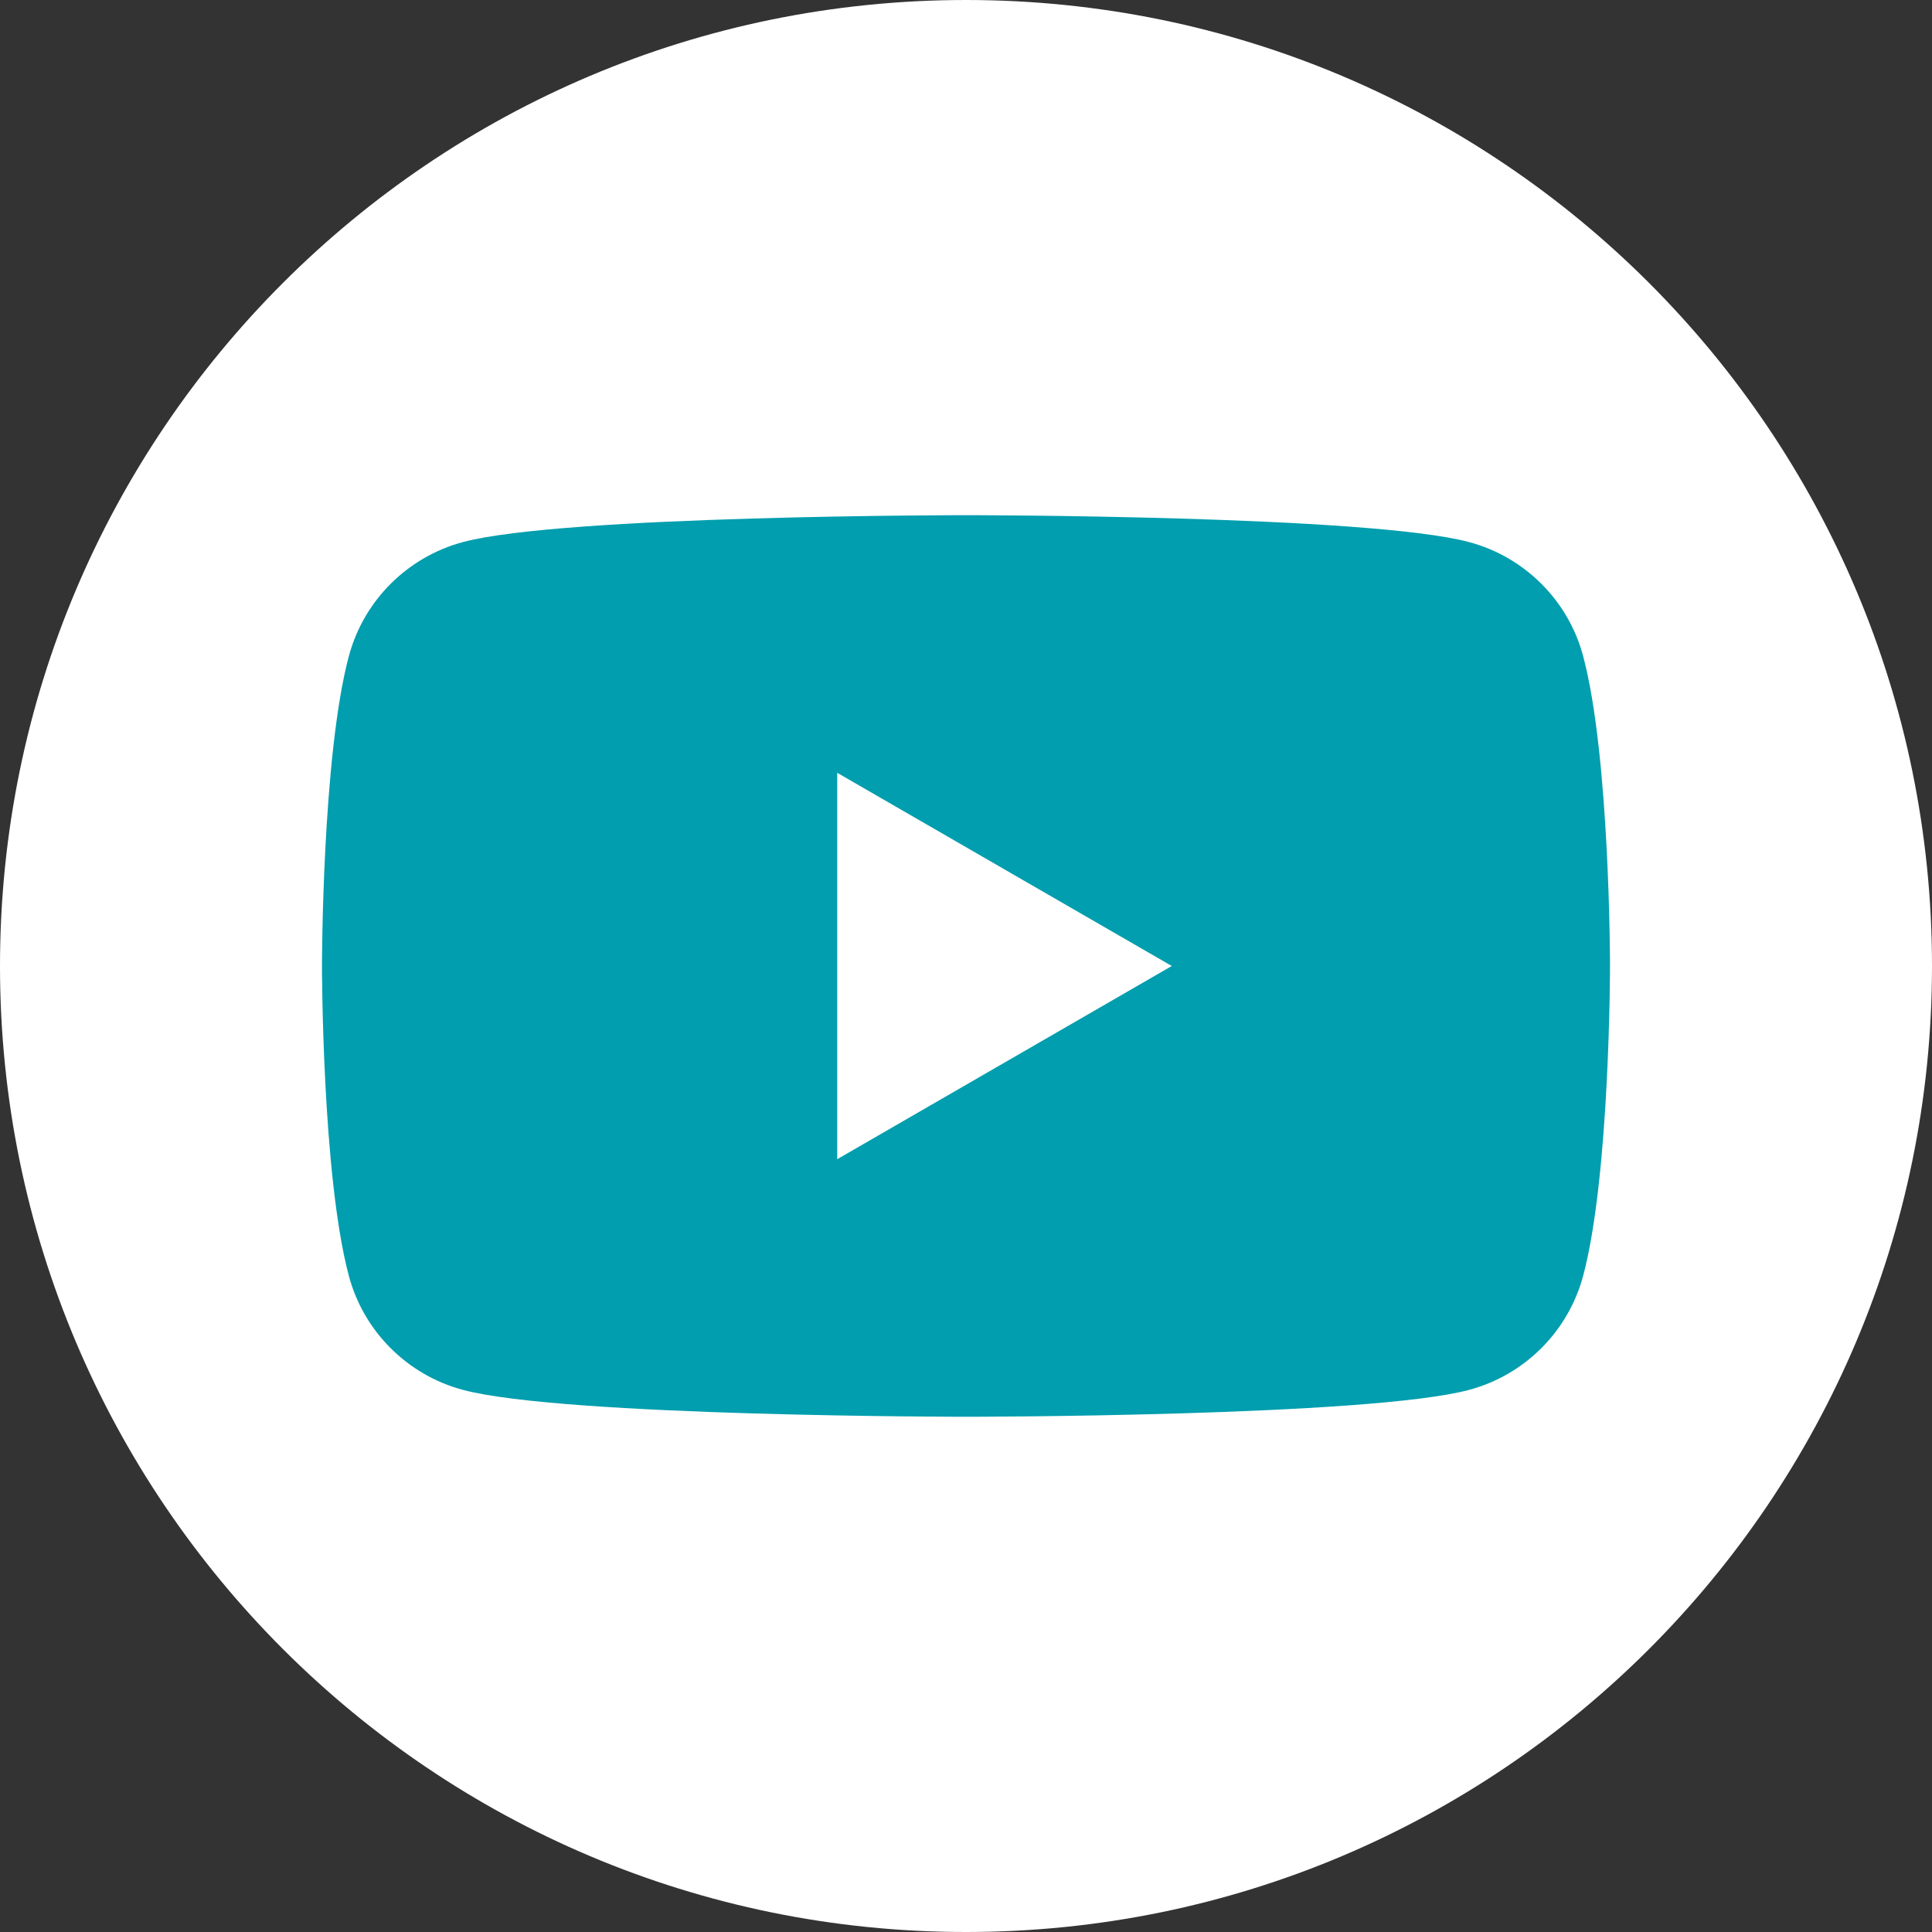
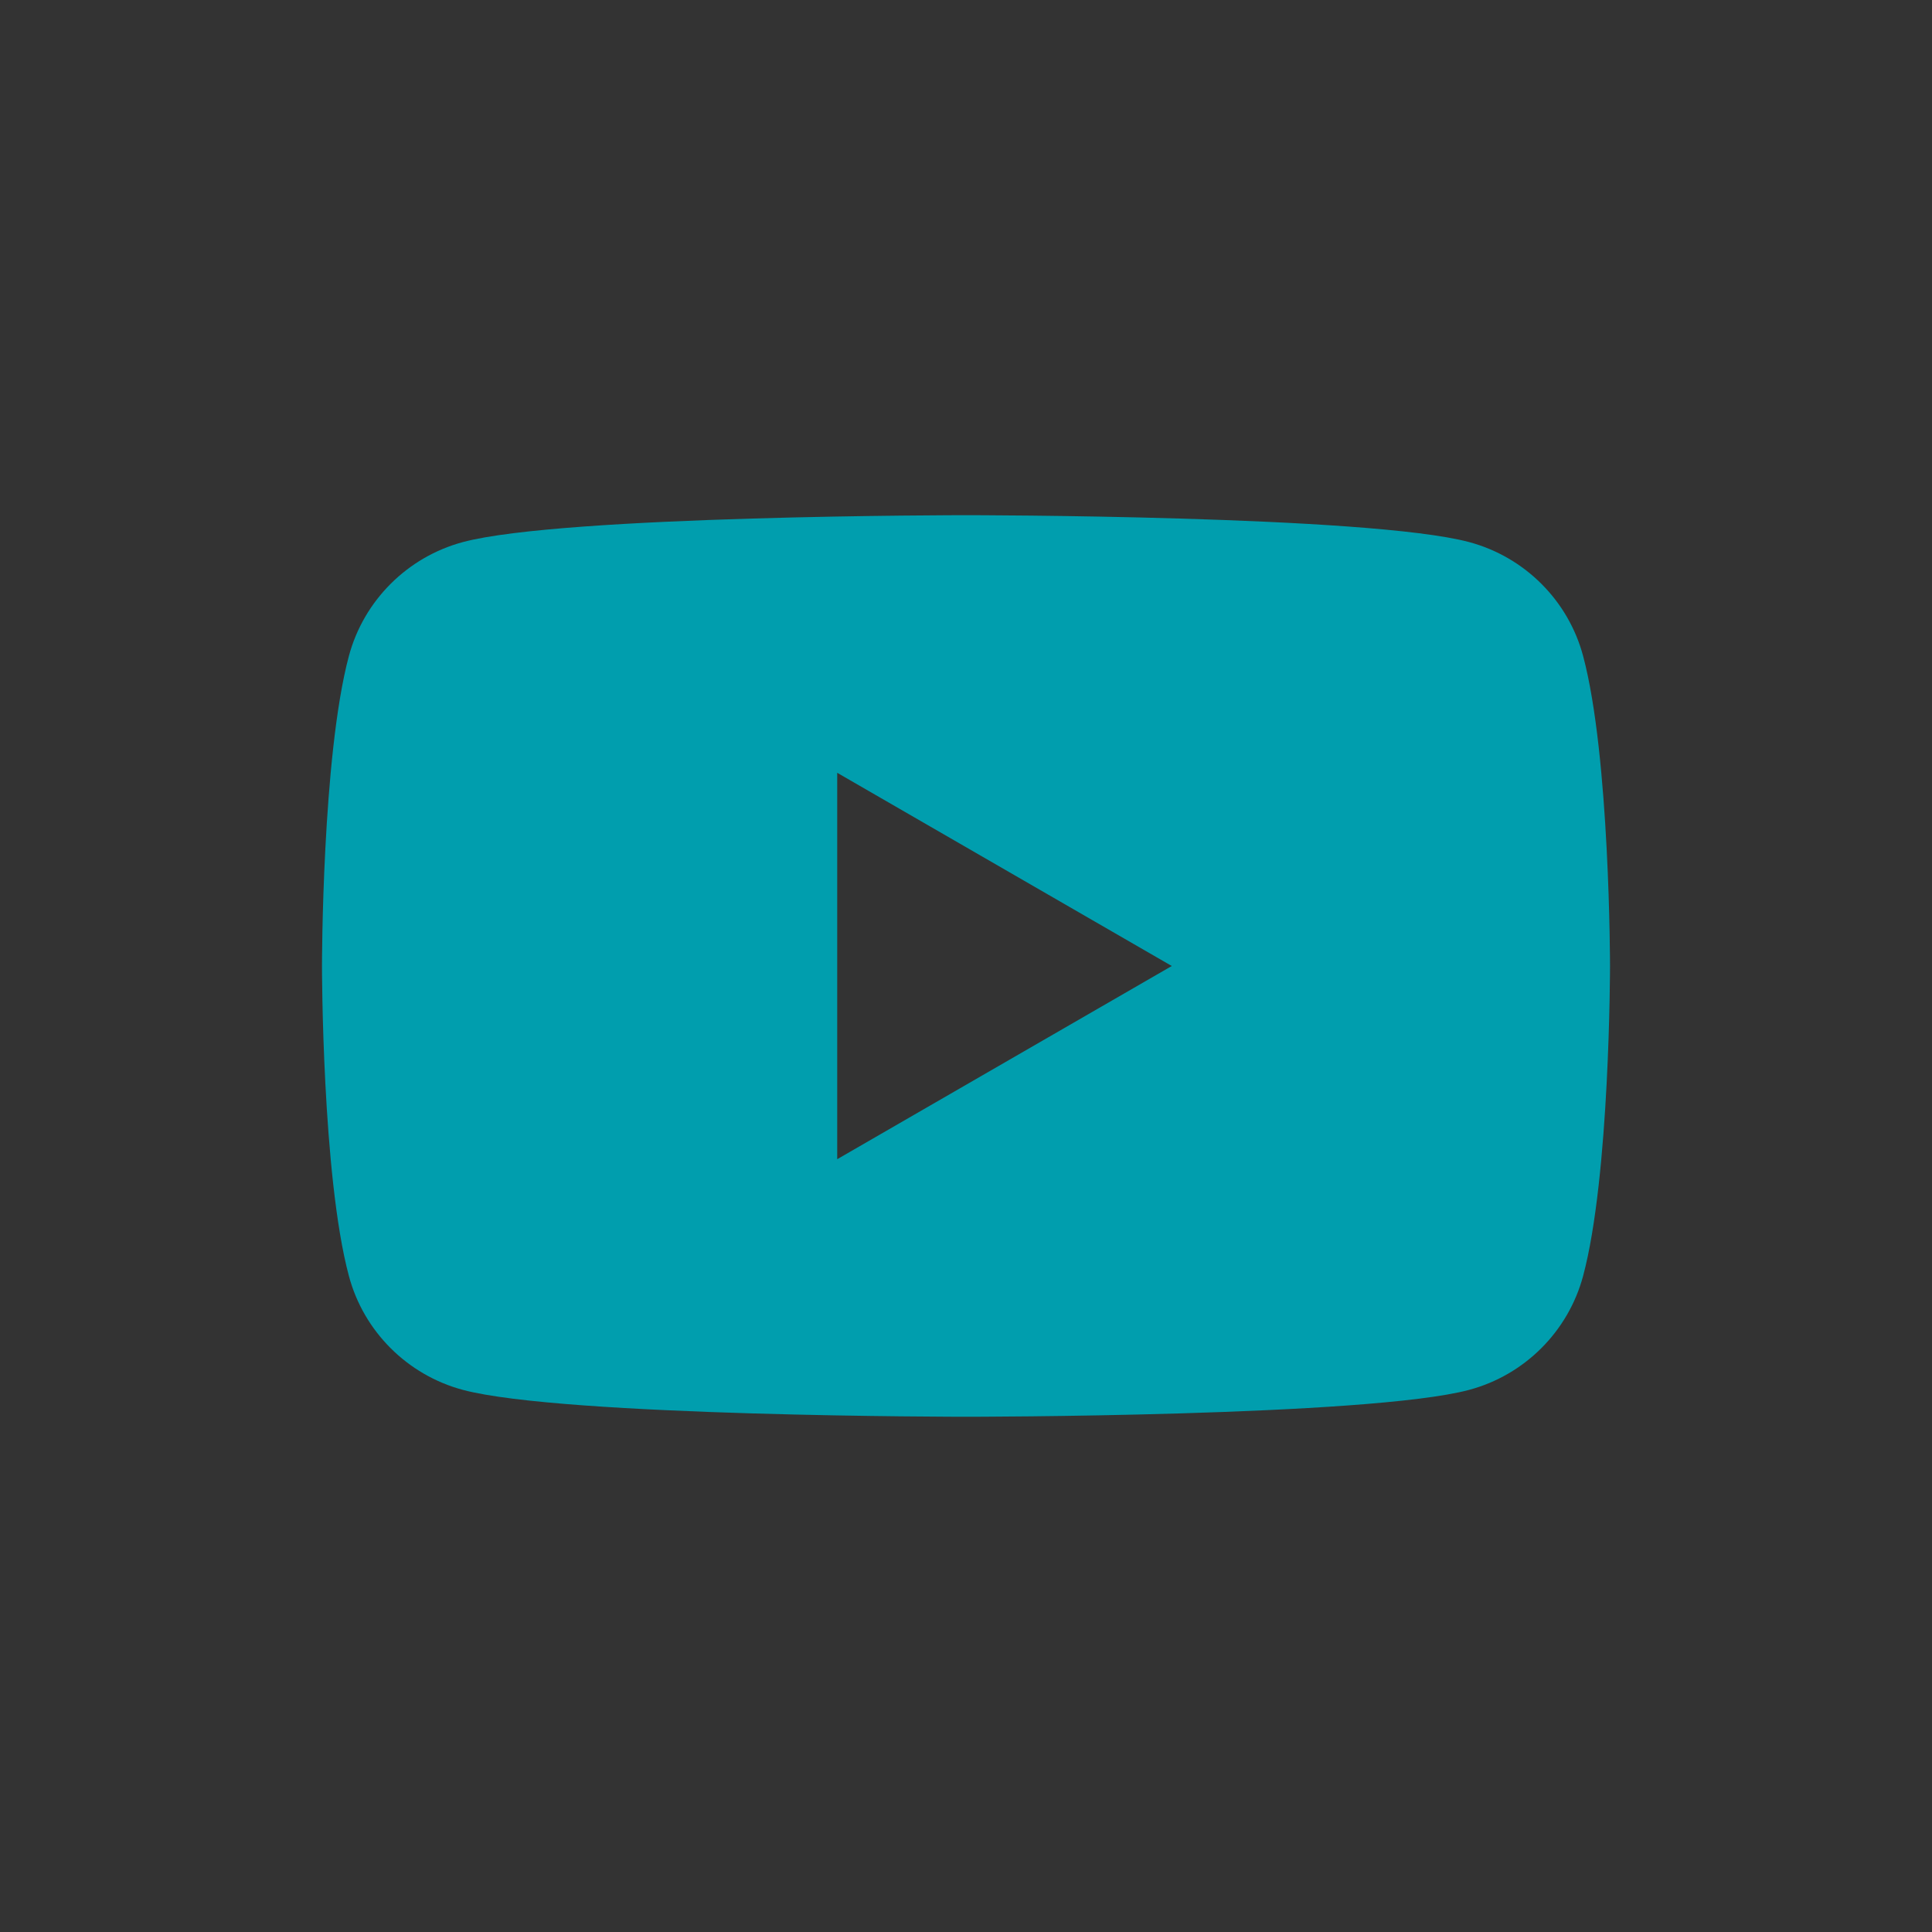
<svg xmlns="http://www.w3.org/2000/svg" width="41" height="41" viewBox="0 0 41 41" fill="none">
  <rect x="0" y="0" width="41" height="41" fill="#333333" stroke="none" />
  <g clip-path="url(#clip0_436_486)">
-     <path d="M20.5 41C31.822 41 41 31.822 41 20.5C41 9.178 31.822 0 20.5 0C9.178 0 0 9.178 0 20.5C0 31.822 9.178 41 20.5 41Z" fill="white" />
    <path d="M33.596 13.921C33.283 12.746 32.357 11.82 31.178 11.504C29.046 10.933 20.5 10.933 20.5 10.933C20.5 10.933 11.954 10.933 9.822 11.504C8.647 11.82 7.72 12.743 7.404 13.921C6.833 16.053 6.833 20.5 6.833 20.5C6.833 20.5 6.833 24.946 7.404 27.078C7.717 28.253 8.644 29.18 9.822 29.495C11.954 30.066 20.5 30.066 20.5 30.066C20.5 30.066 29.046 30.066 31.178 29.495C32.354 29.18 33.28 28.256 33.596 27.078C34.167 24.946 34.167 20.5 34.167 20.5C34.167 20.5 34.167 16.053 33.596 13.921ZM17.767 24.6V16.4L24.867 20.5L17.767 24.6Z" fill="#009EAE" />
  </g>
  <defs>
    <clipPath id="clip0_436_486">
      <rect width="41" height="41" fill="white" />
    </clipPath>
  </defs>
</svg>